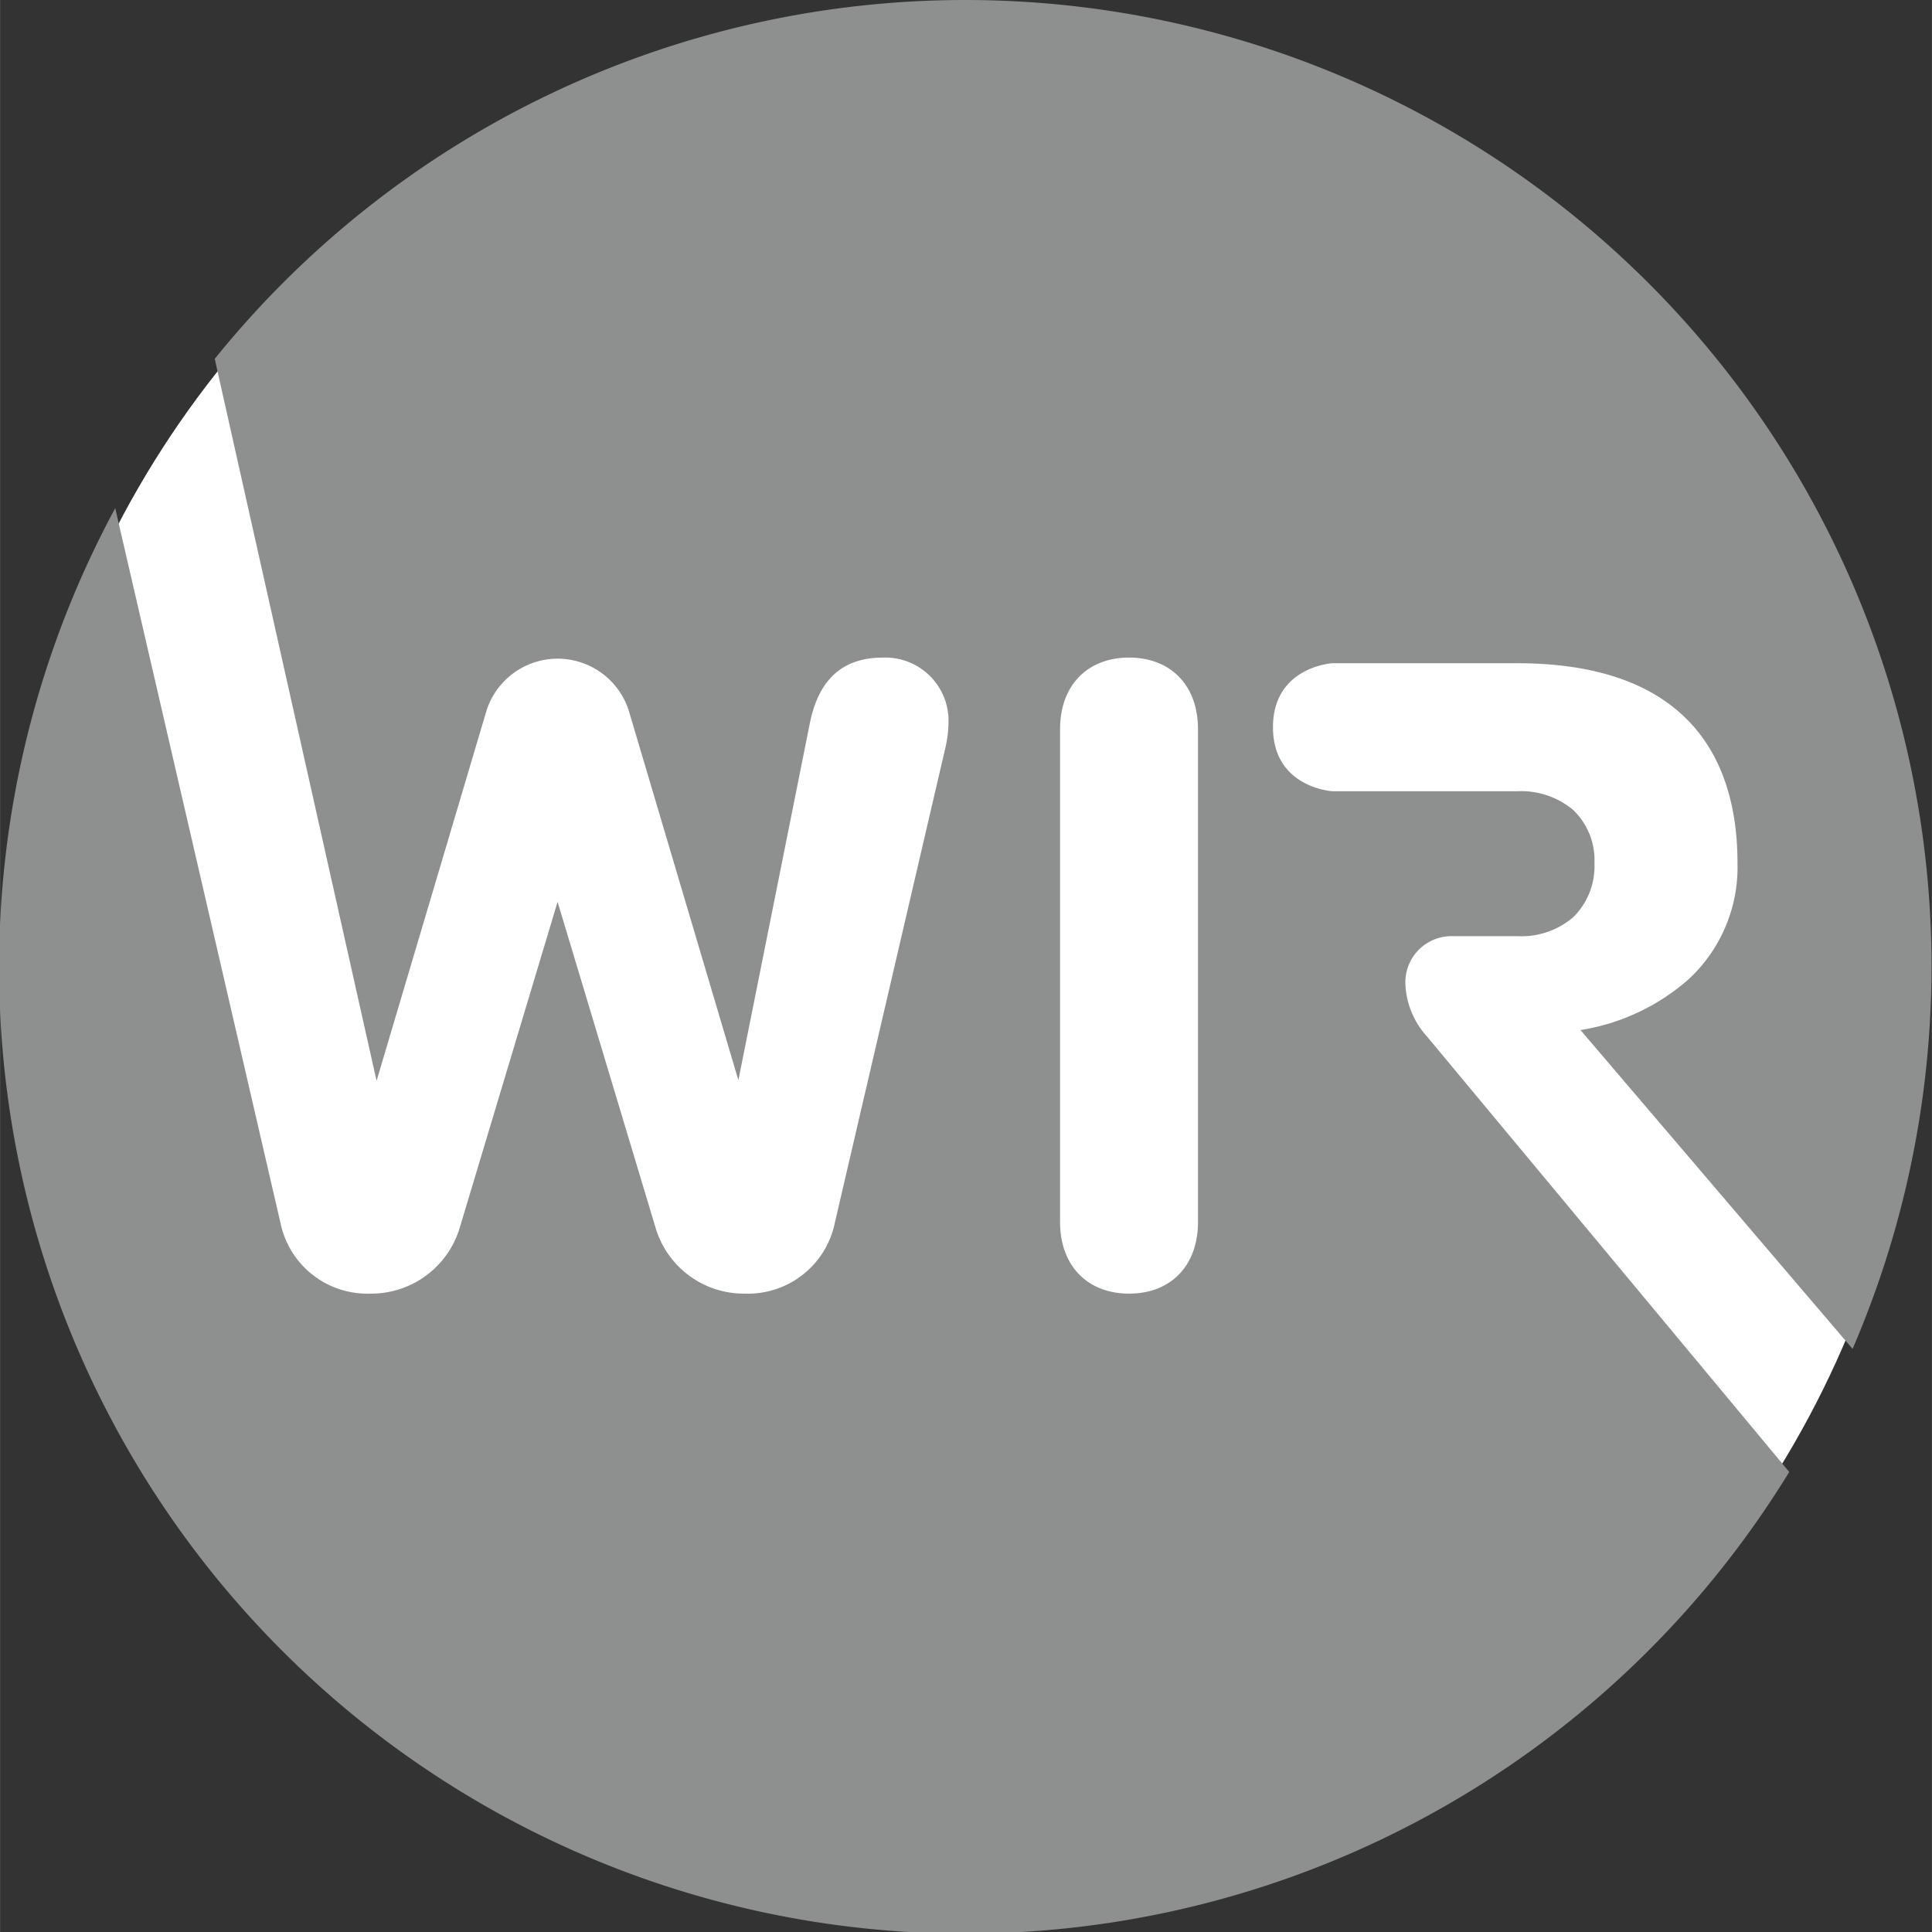
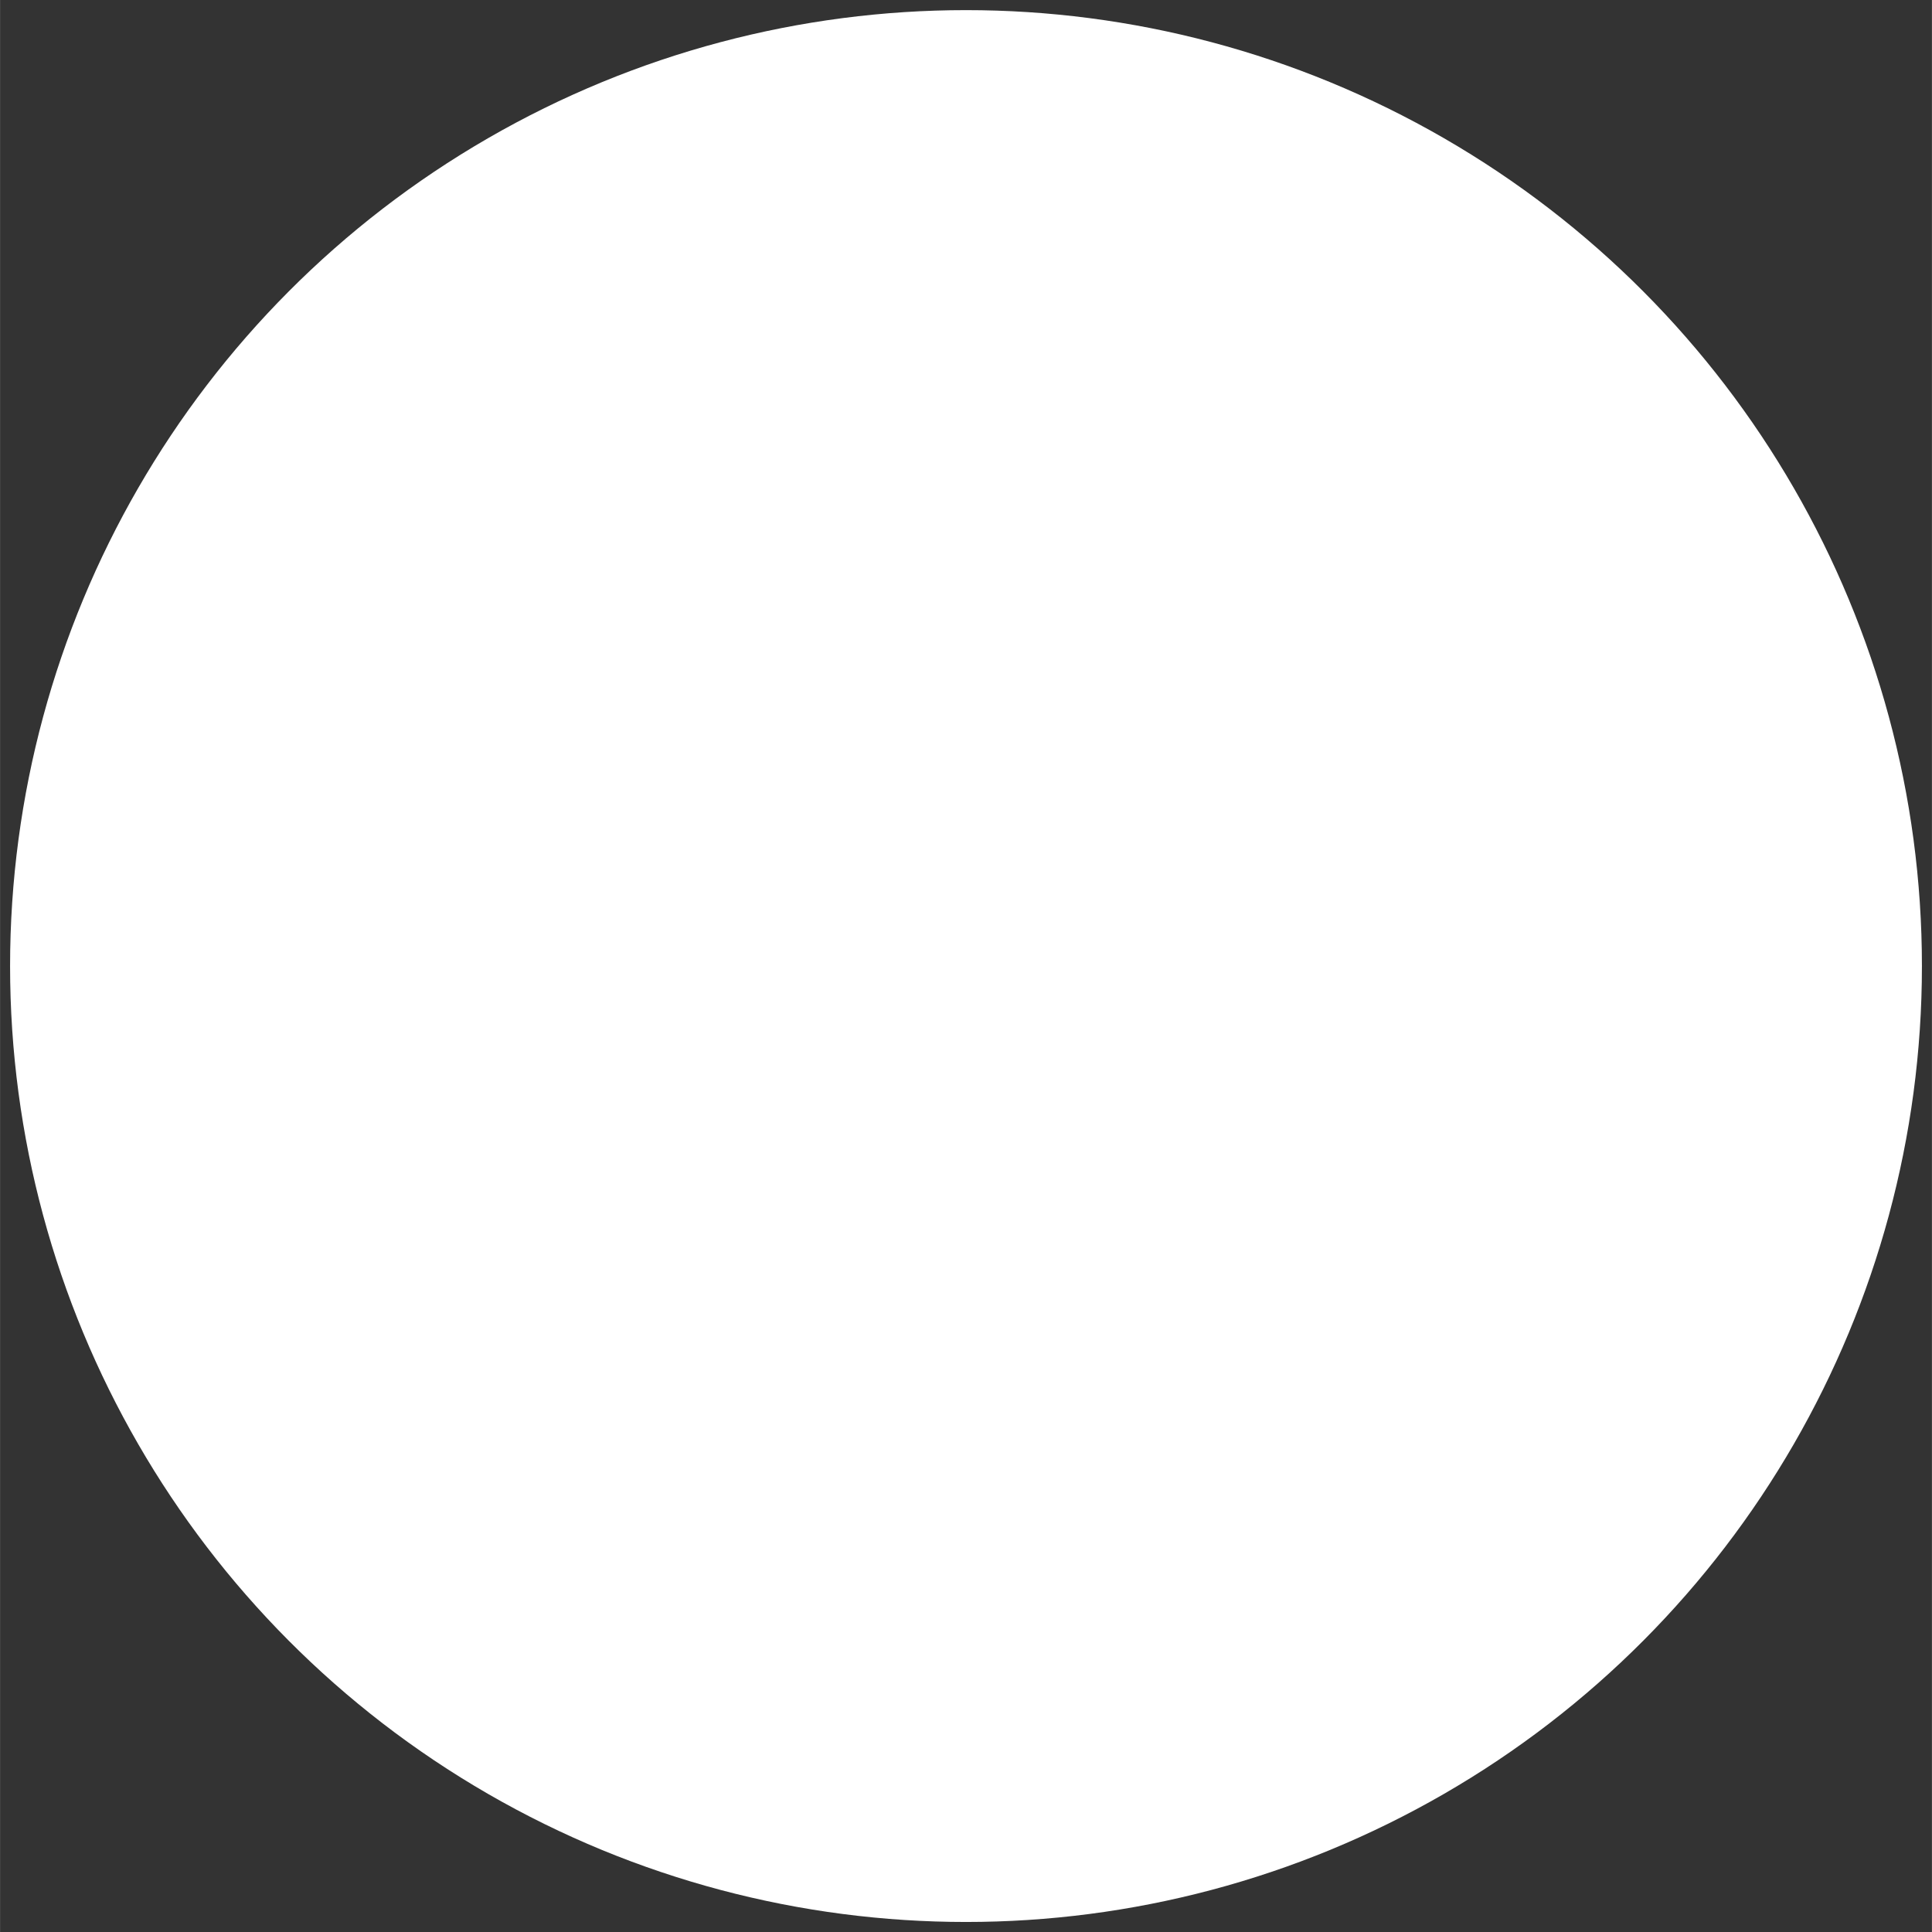
<svg xmlns="http://www.w3.org/2000/svg" width="63.9mm" height="63.9mm" viewBox="0 0 181.12 181.13">
  <rect x="0" y="0" width="181.12" height="181.13" fill="#333333" stroke="none" />
  <defs>
    <style>.cls-1{fill:#fff;}.cls-2{fill:#8e8f8f;}</style>
  </defs>
  <g id="Calque_2" data-name="Calque 2">
    <g id="Calque_1-2" data-name="Calque 1">
      <circle class="cls-1" cx="90.56" cy="90.57" r="89.62" />
-       <path class="cls-2" d="M90.56,0A90.43,90.43,0,0,0,20.13,33.64l.26,1.18L35.3,101.33,45.58,66.71a7,7,0,0,1,13.39,0l10.25,34.56,6.7-33.47c.84-4.14,3.09-6.15,6.87-6.15a5.93,5.93,0,0,1,6.13,5.72,11.18,11.18,0,0,1-.32,2.85L78.26,114.65a8.31,8.31,0,0,1-8.41,6.63,8.63,8.63,0,0,1-8.4-6.2L52.27,84.55,43.1,115.09a8.66,8.66,0,0,1-8.41,6.19,8.31,8.31,0,0,1-8.4-6.63L11.12,49.05l-.32-1.41A90.58,90.58,0,0,0,167.74,138l-.64-.77L133.76,97.15a7.76,7.76,0,0,1-2-4.78,4.33,4.33,0,0,1,4.53-4.6h6A7.48,7.48,0,0,0,147.48,86a6.71,6.71,0,0,0,2-5.07,6.53,6.53,0,0,0-2-5,7.6,7.6,0,0,0-5.22-1.75H124.92c-.08,0-5.58-.36-5.58-6s5.5-6,5.56-6h17.36c6.53,0,11.6,1.51,15.07,4.5,3.69,3.16,5.56,8,5.56,14.25a14.32,14.32,0,0,1-4.53,10.83,20.06,20.06,0,0,1-10.19,4.81L173,125.67l.68.79A90.6,90.6,0,0,0,90.56,0Zm21.75,114.57c0,4.08-2.54,6.71-6.46,6.71s-6.47-2.63-6.47-6.71V68.35c0-4.07,2.55-6.7,6.47-6.7s6.46,2.63,6.46,6.7Z" />
    </g>
  </g>
</svg>